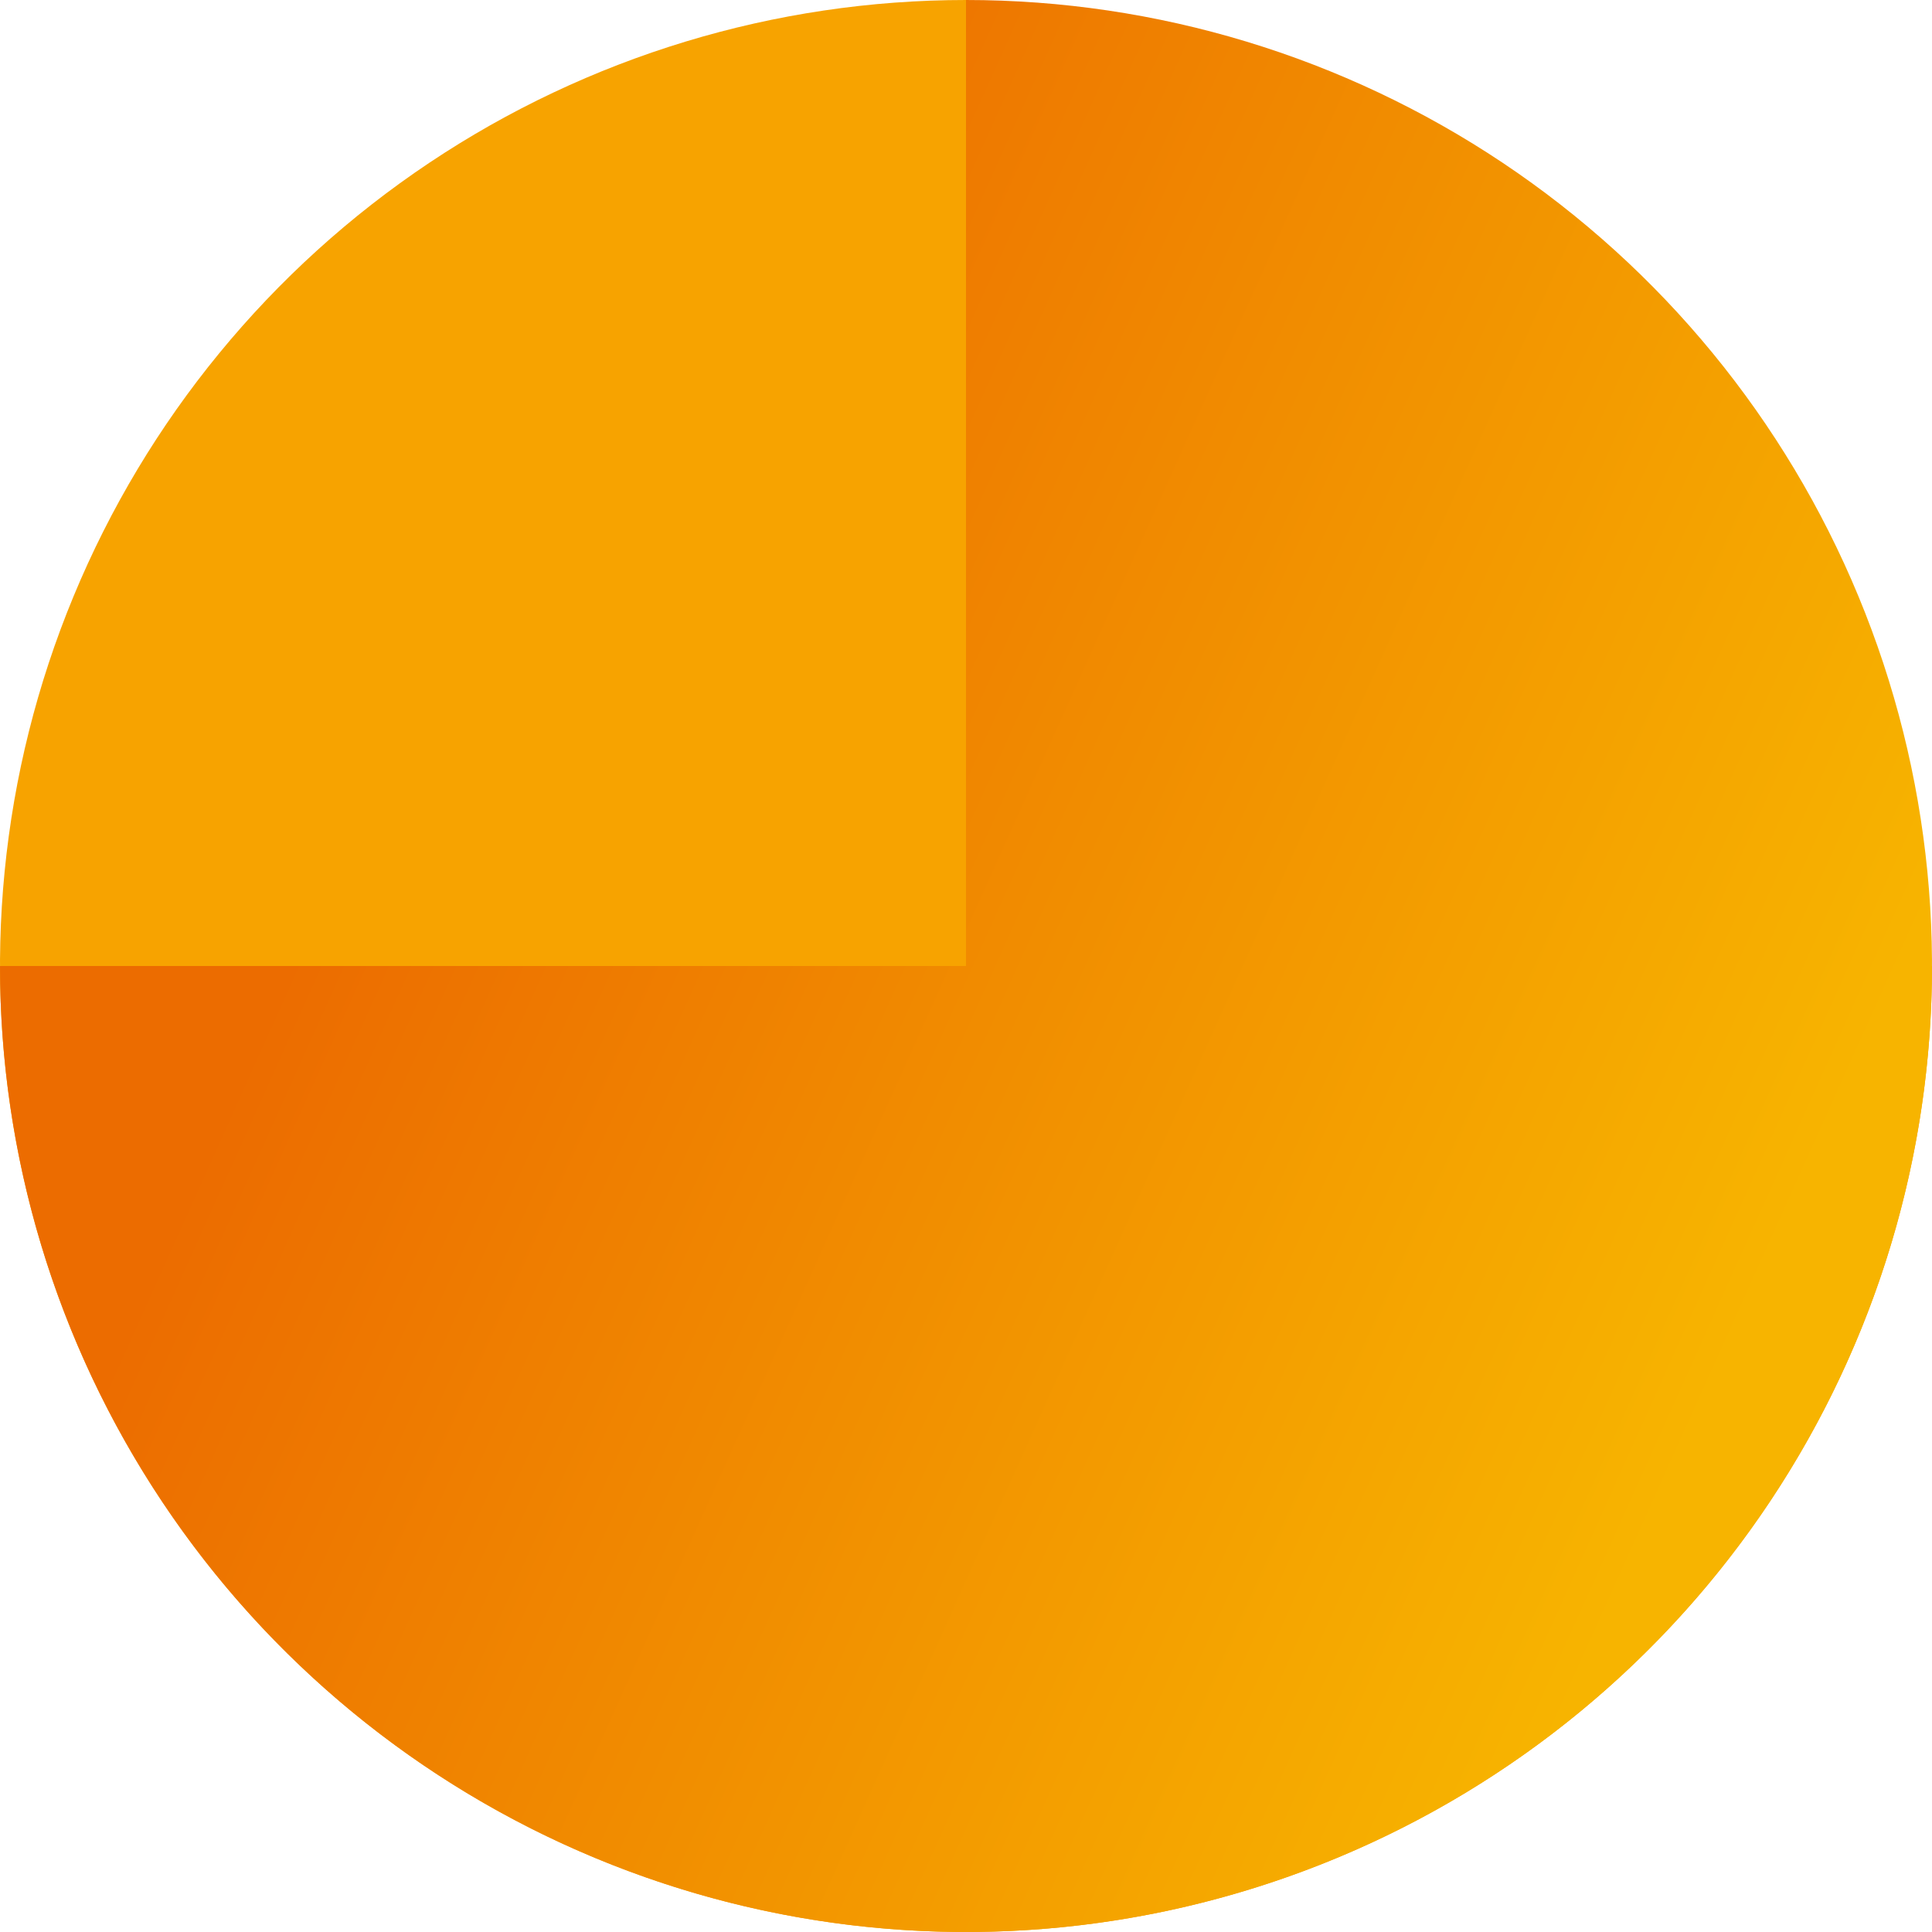
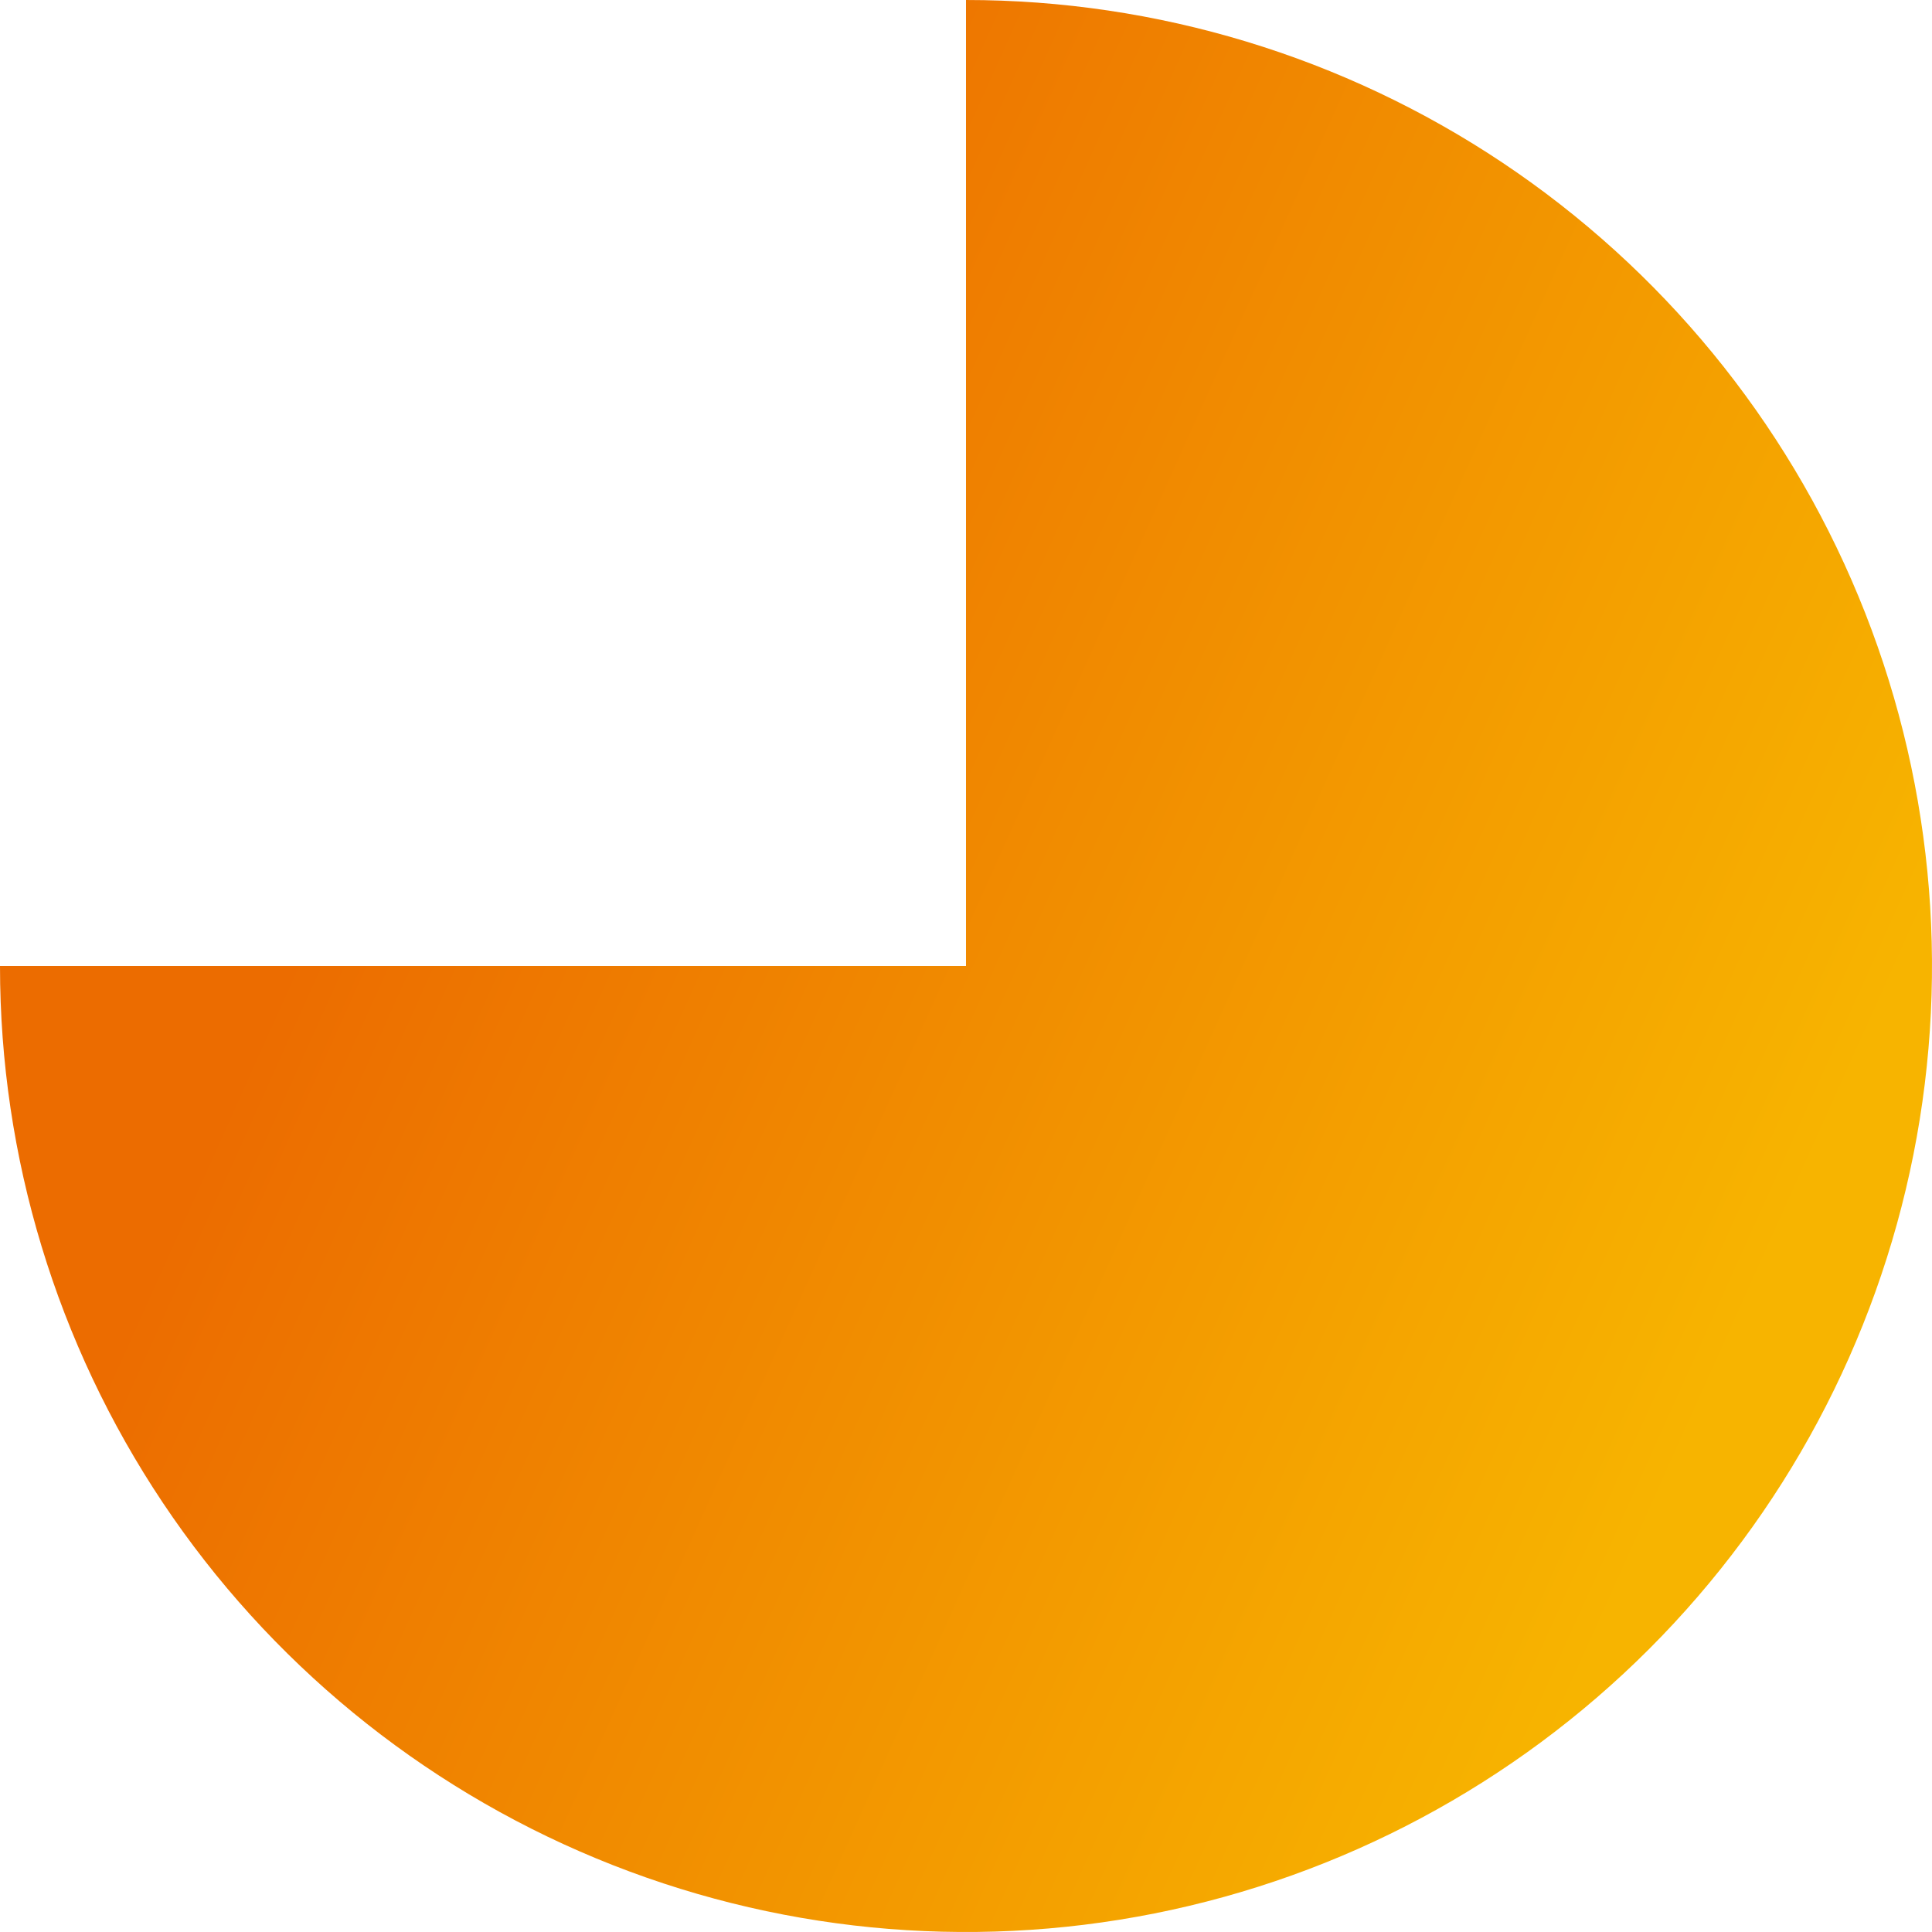
<svg xmlns="http://www.w3.org/2000/svg" width="76" height="76" viewBox="0 0 76 76" fill="none">
-   <path d="M38 1.85809e-05C30.484 1.92379e-05 23.137 2.229 16.888 6.404C10.639 10.58 5.769 16.515 2.893 23.458C0.016 30.402 -0.736 38.042 0.73 45.413C2.196 52.785 5.816 59.556 11.13 64.87C16.444 70.184 23.215 73.804 30.587 75.27C37.958 76.736 45.598 75.984 52.542 73.107C59.486 70.231 65.42 65.361 69.596 59.112C73.771 52.863 76 45.516 76 38L38 38L38 1.85809e-05Z" fill="#F7A300" />
  <path d="M1.19367e-05 38C1.25938e-05 45.516 2.229 52.863 6.404 59.112C10.58 65.361 16.514 70.231 23.458 73.107C30.402 75.984 38.042 76.736 45.413 75.27C52.785 73.804 59.556 70.184 64.87 64.87C70.184 59.556 73.804 52.785 75.27 45.413C76.736 38.042 75.984 30.402 73.107 23.458C70.231 16.515 65.361 10.58 59.112 6.404C52.863 2.229 45.516 1.79238e-05 38 1.85809e-05L38 38L1.19367e-05 38Z" fill="url(#paint0_linear_5579_22525)" />
  <defs>
    <linearGradient id="paint0_linear_5579_22525" x1="144.4" y1="-116.28" x2="91.535" y2="-140.087" gradientUnits="userSpaceOnUse">
      <stop stop-color="#F7B400" />
      <stop offset="1" stop-color="#EC6C00" />
    </linearGradient>
  </defs>
</svg>